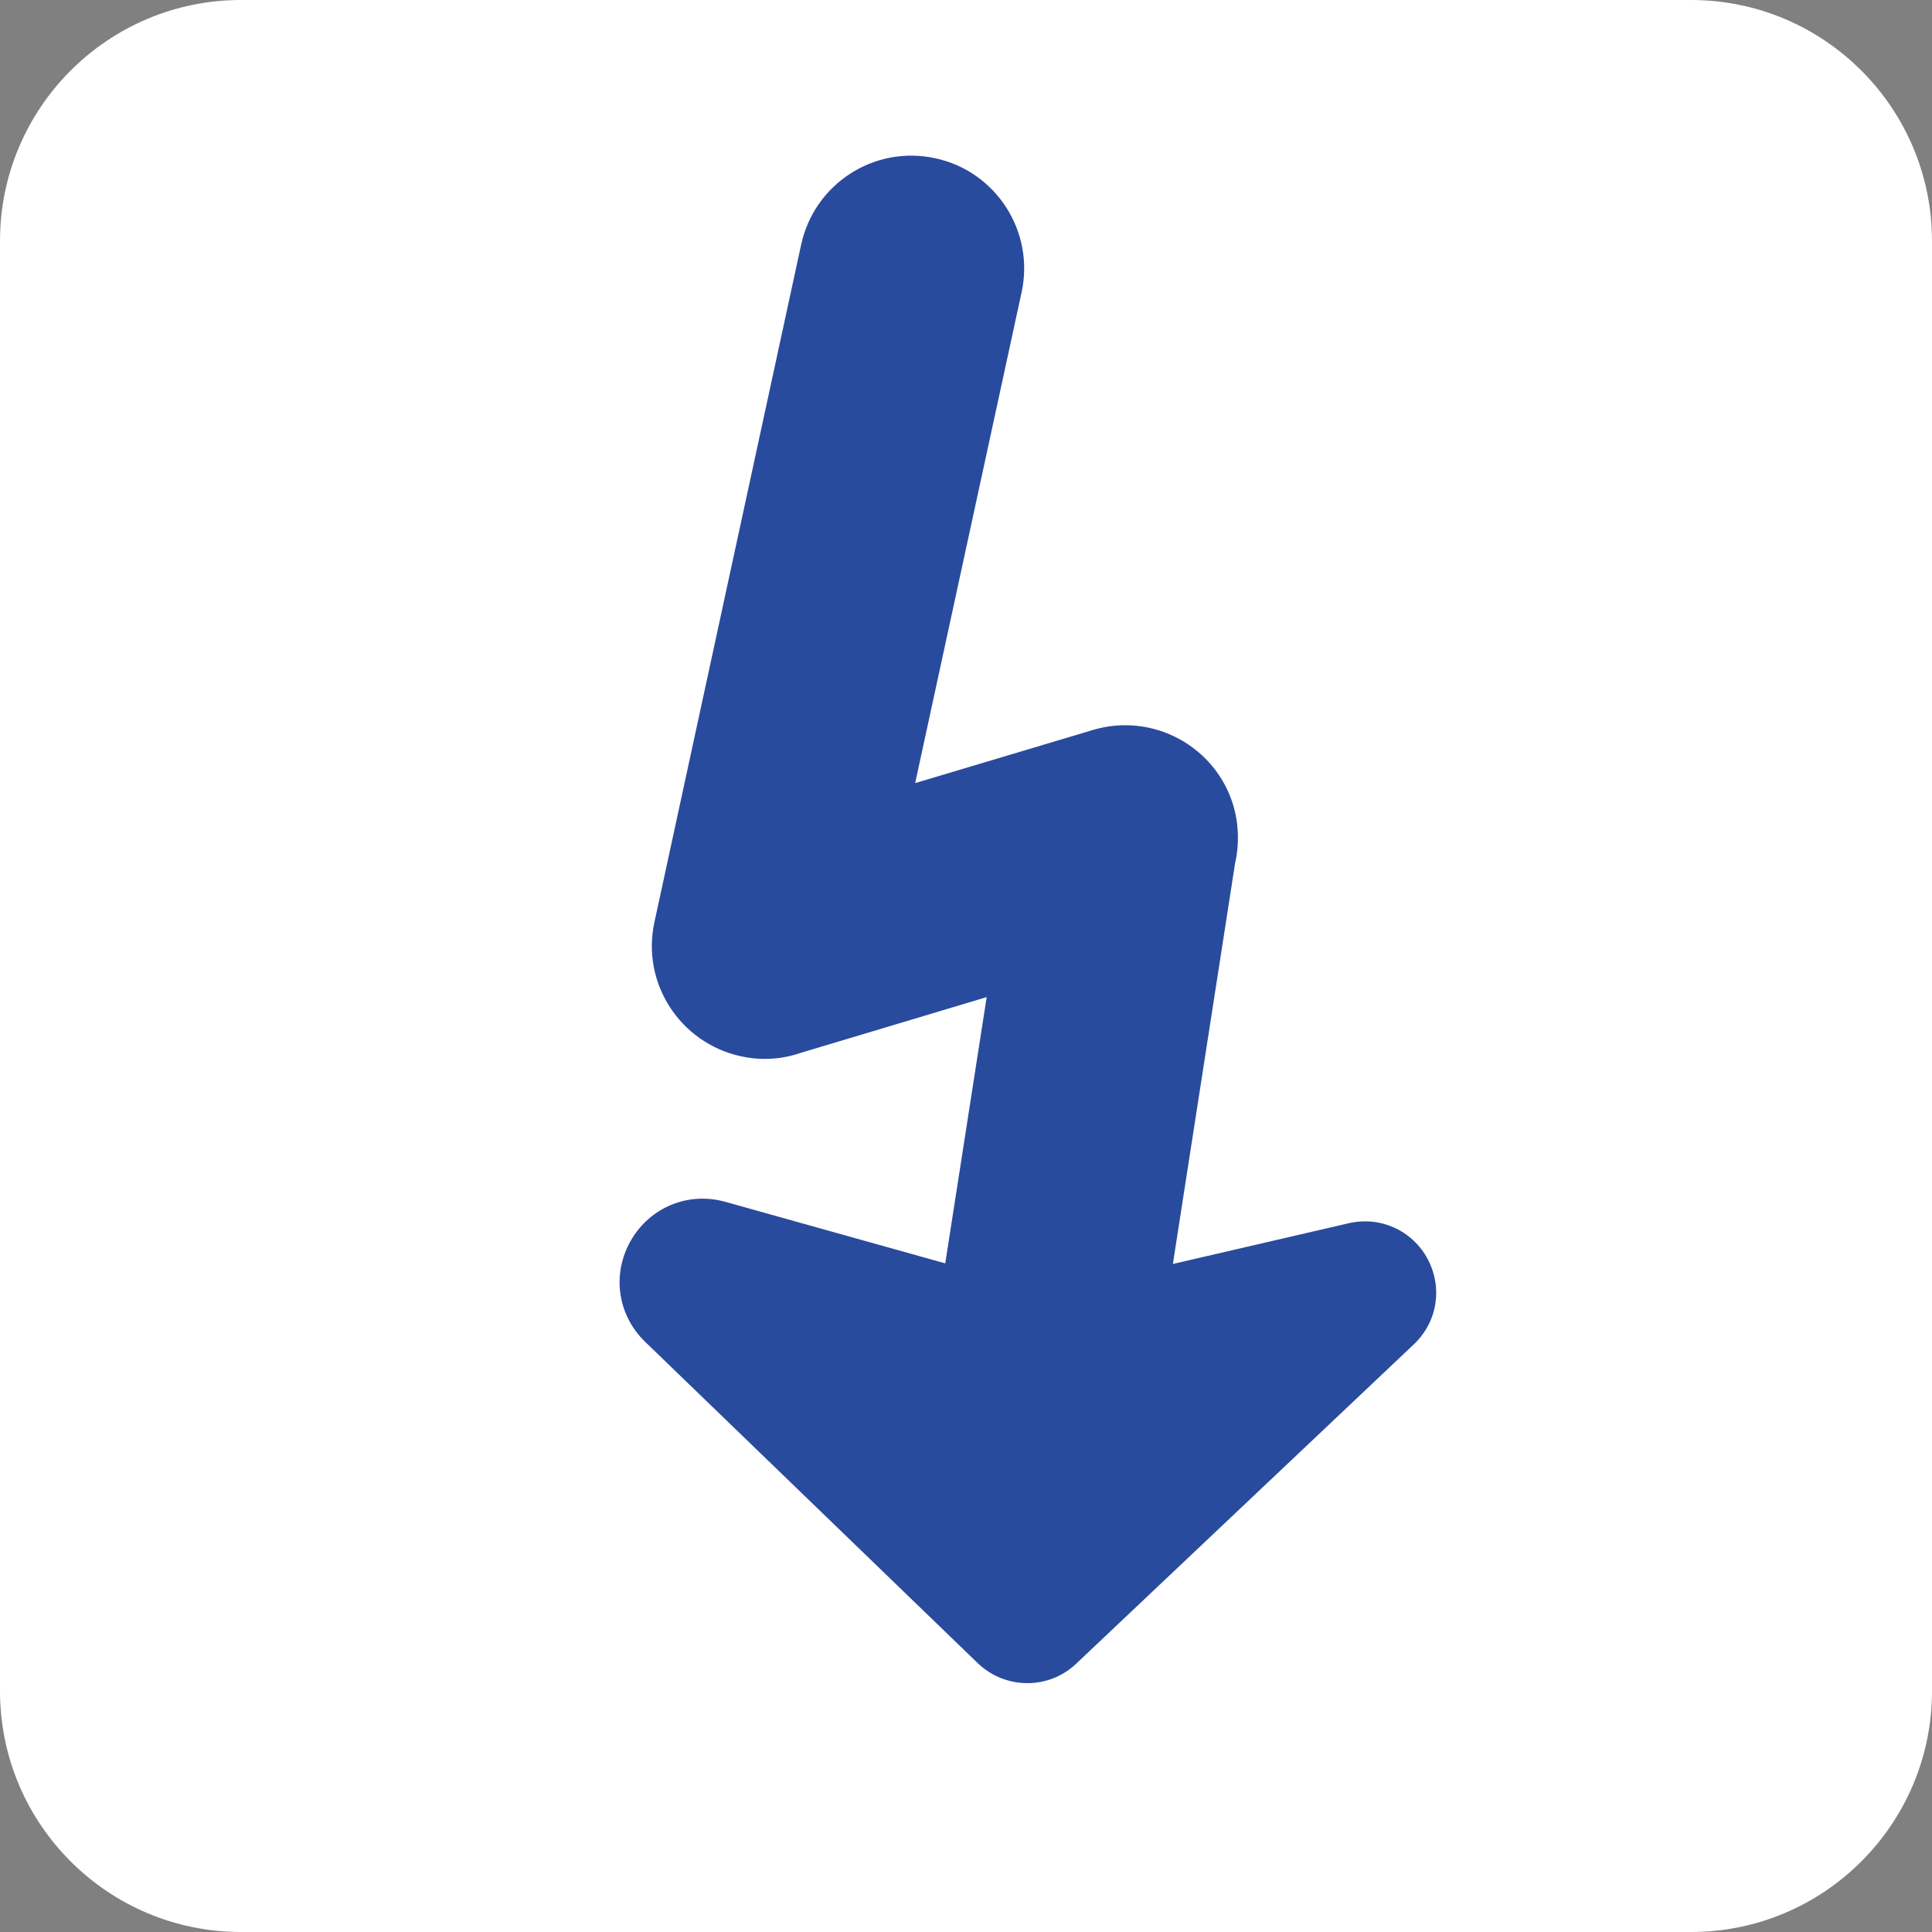
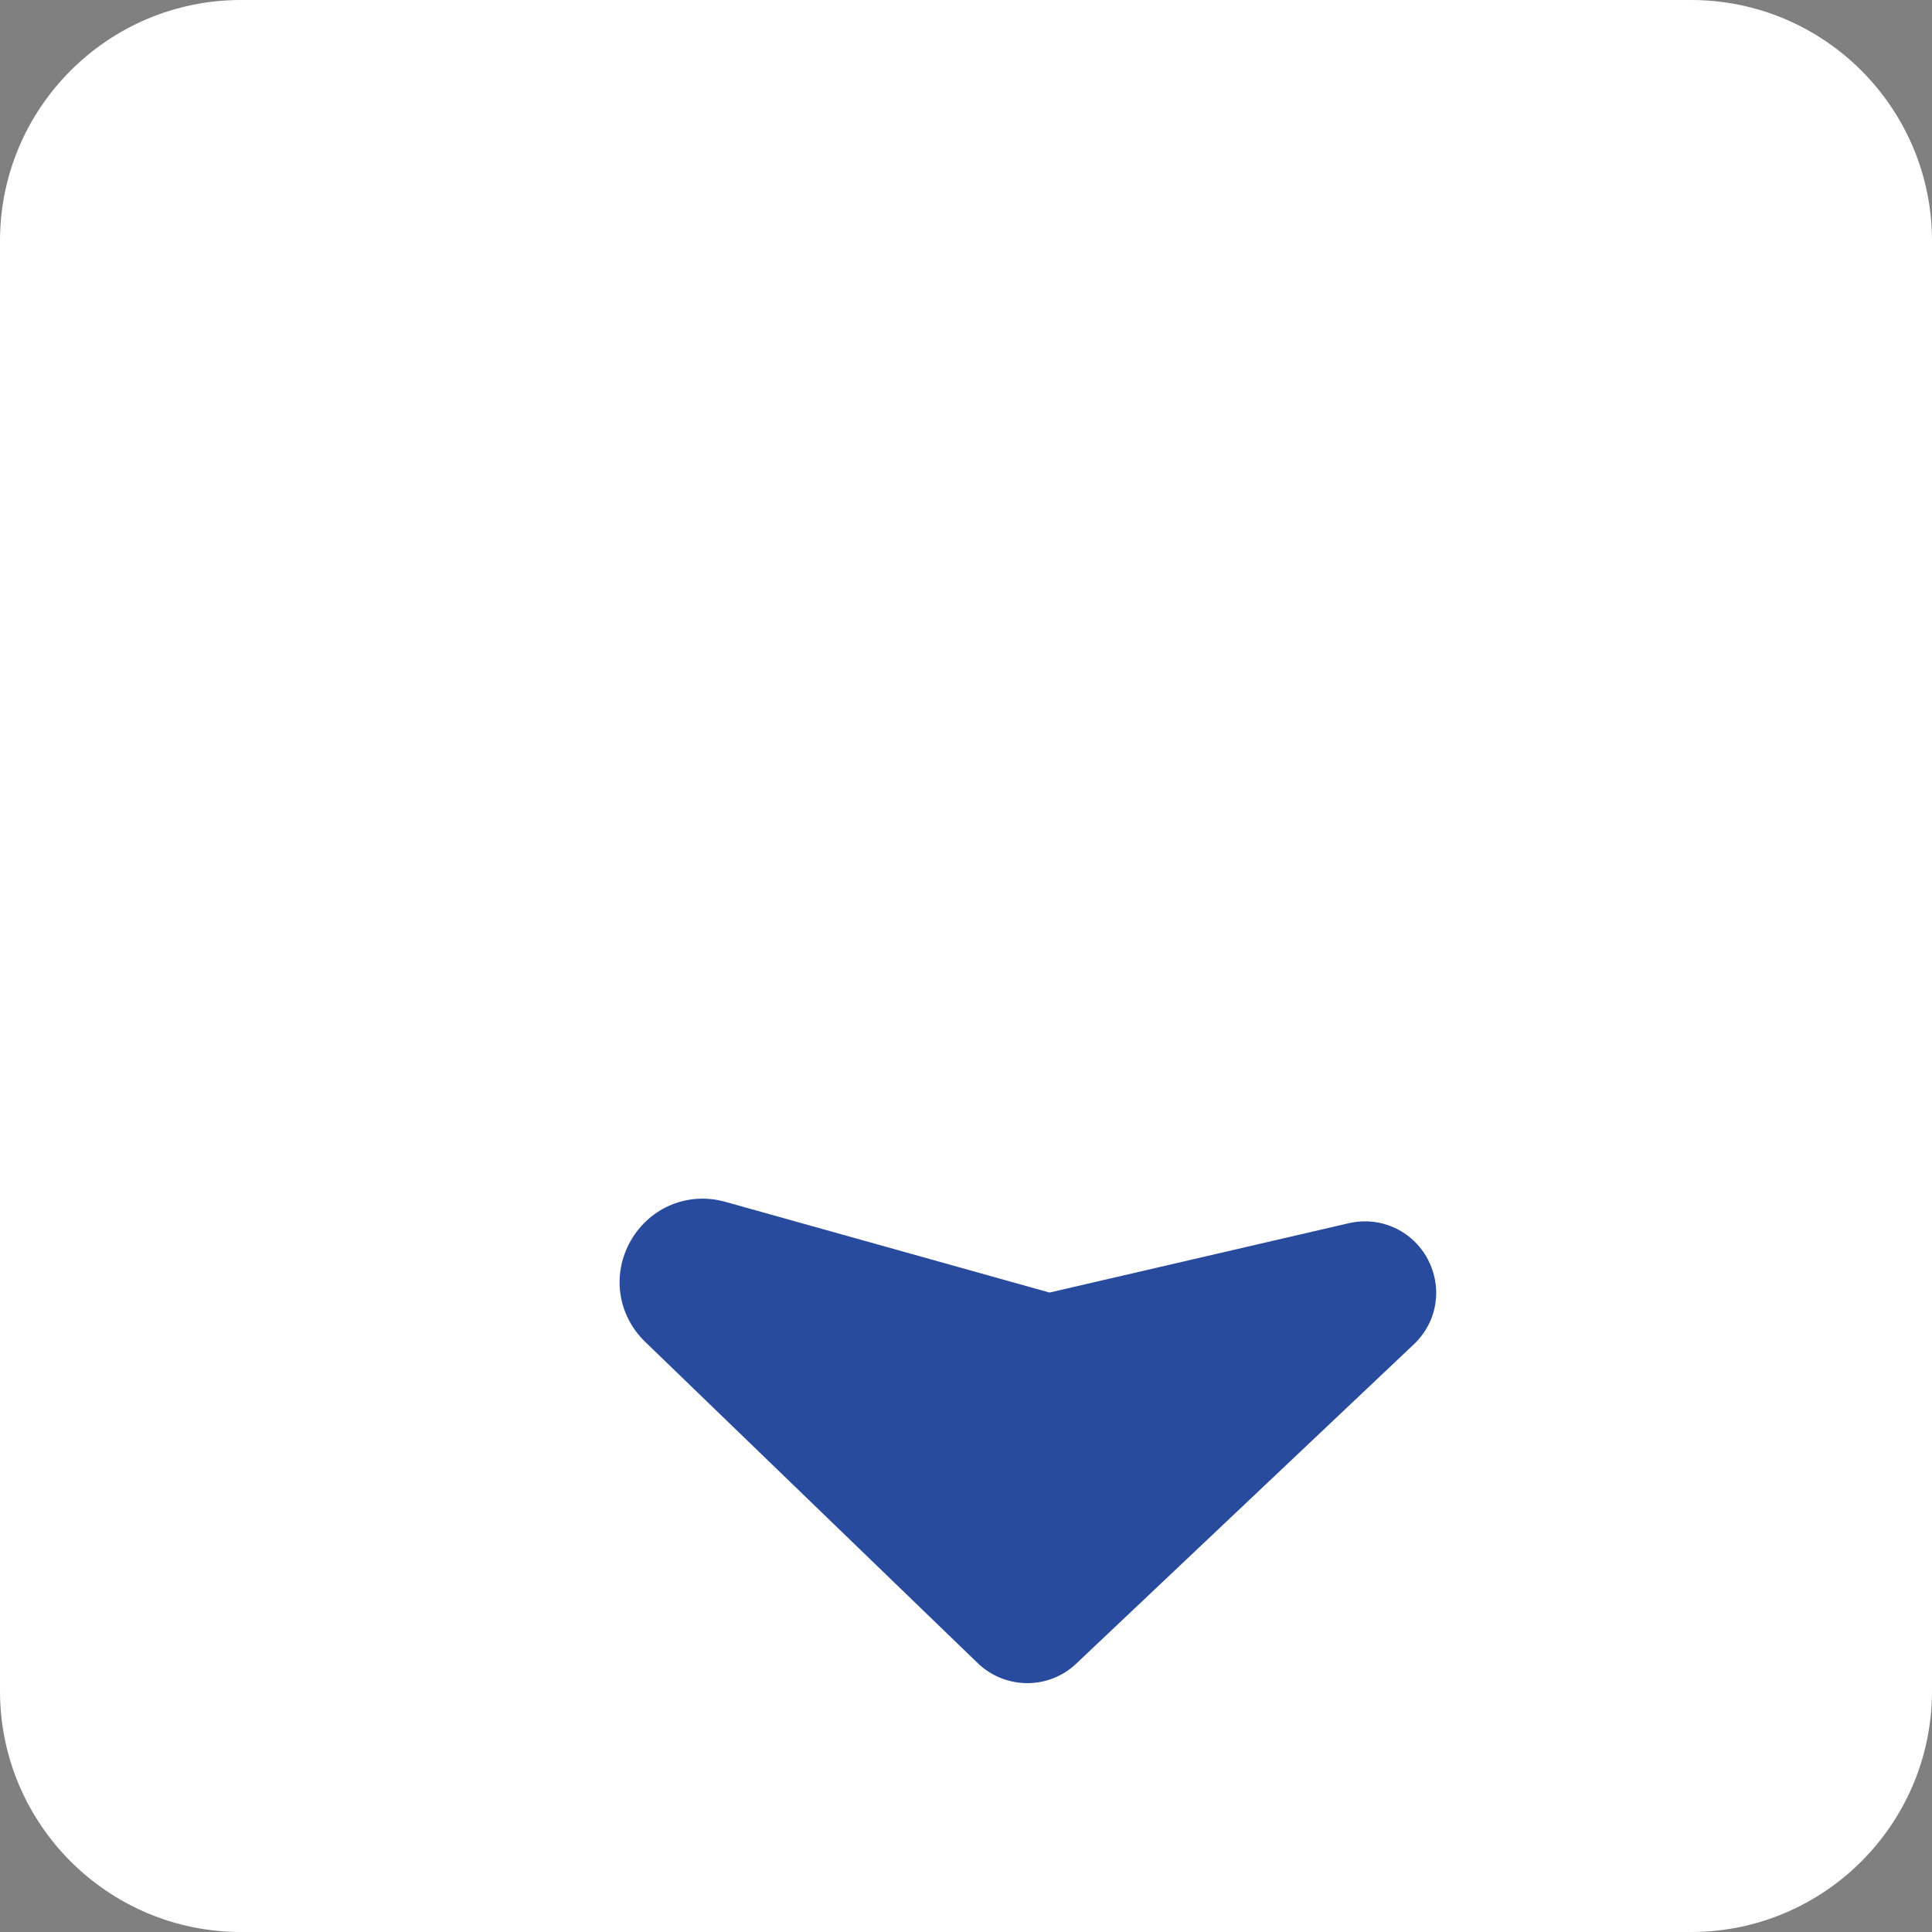
<svg xmlns="http://www.w3.org/2000/svg" xml:space="preserve" width="400px" height="400px" style="shape-rendering:geometricPrecision; text-rendering:geometricPrecision; image-rendering:optimizeQuality; fill-rule:evenodd; clip-rule:evenodd" viewBox="0 0 32.038 32.038">
  <rect x="0" y="0" width="32.038" height="32.038" fill="#808080" stroke="none" />
  <defs>
    <style type="text/css"> .fil2 {fill:#294B9D} .fil0 {fill:white} .fil1 {fill:#294B9D;fill-rule:nonzero} </style>
  </defs>
  <g id="Layer_x0020_1">
    <g id="_2007014683920">
      <path class="fil0" d="M3.997 0l24.044 0c2.207,0 3.997,1.79 3.997,3.997l0 24.044c0,2.207 -1.79,3.997 -3.997,3.997l-24.044 0c-2.207,0 -3.997,-1.79 -3.997,-3.997l0 -24.044c0,-2.207 1.79,-3.997 3.997,-3.997z" />
-       <path class="fil1" d="M13.285 4.058c0.22,-1.013 1.214,-1.653 2.223,-1.434 1.008,0.215 1.653,1.214 1.433,2.223l-1.765 8.139 2.951 -0.882c0.99,-0.294 2.032,0.271 2.326,1.256 0.093,0.322 0.098,0.654 0.028,0.957l-1.476 9.507c-0.158,1.018 -1.111,1.714 -2.129,1.56 -1.018,-0.159 -1.714,-1.111 -1.56,-2.129l1.046 -6.72 -3.086 0.925c-0.308,0.107 -0.649,0.131 -0.99,0.056 -1.009,-0.22 -1.653,-1.214 -1.434,-2.223l2.433 -11.235 0 0z" />
      <path class="fil2" d="M17.404 21.434l-5.375 -1.504c-0.616,-0.173 -1.251,0.089 -1.569,0.644 -0.318,0.556 -0.22,1.233 0.238,1.677l5.515 5.328c0.457,0.439 1.177,0.444 1.634,0.009l5.594 -5.291c0.397,-0.373 0.486,-0.943 0.234,-1.419 -0.257,-0.476 -0.785,-0.715 -1.312,-0.593l-4.959 1.149 0 0z" />
    </g>
  </g>
</svg>